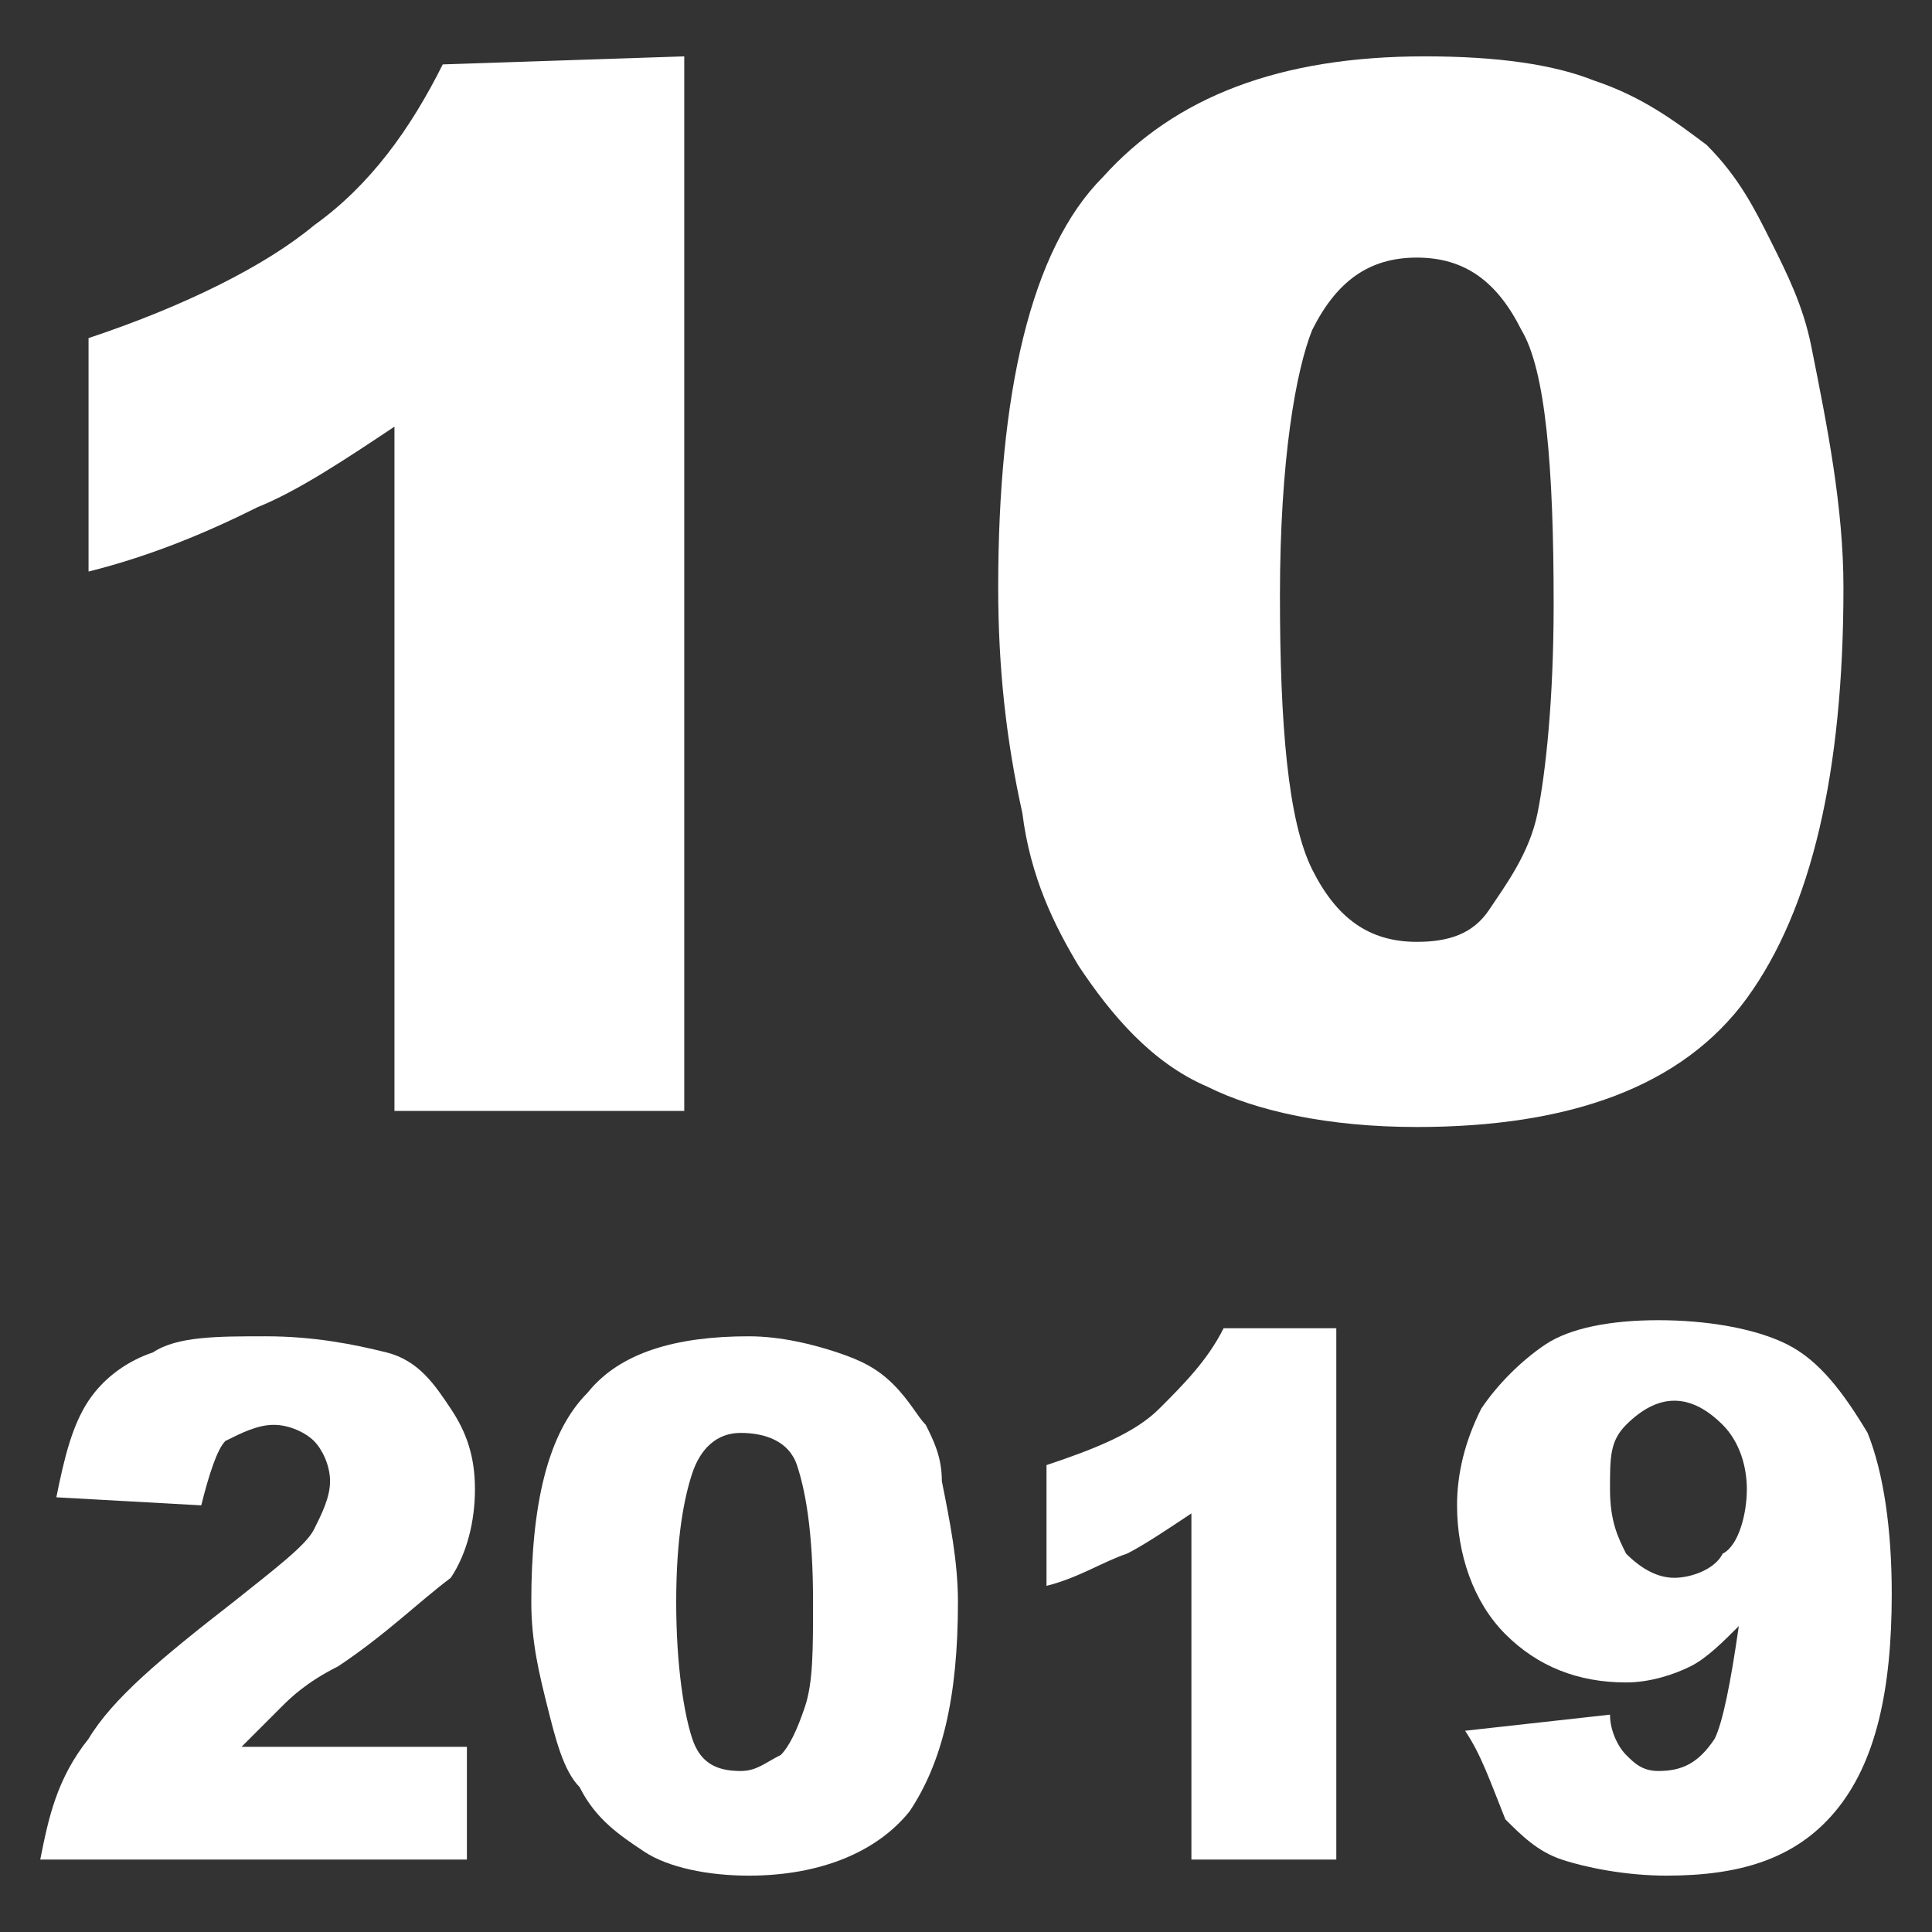
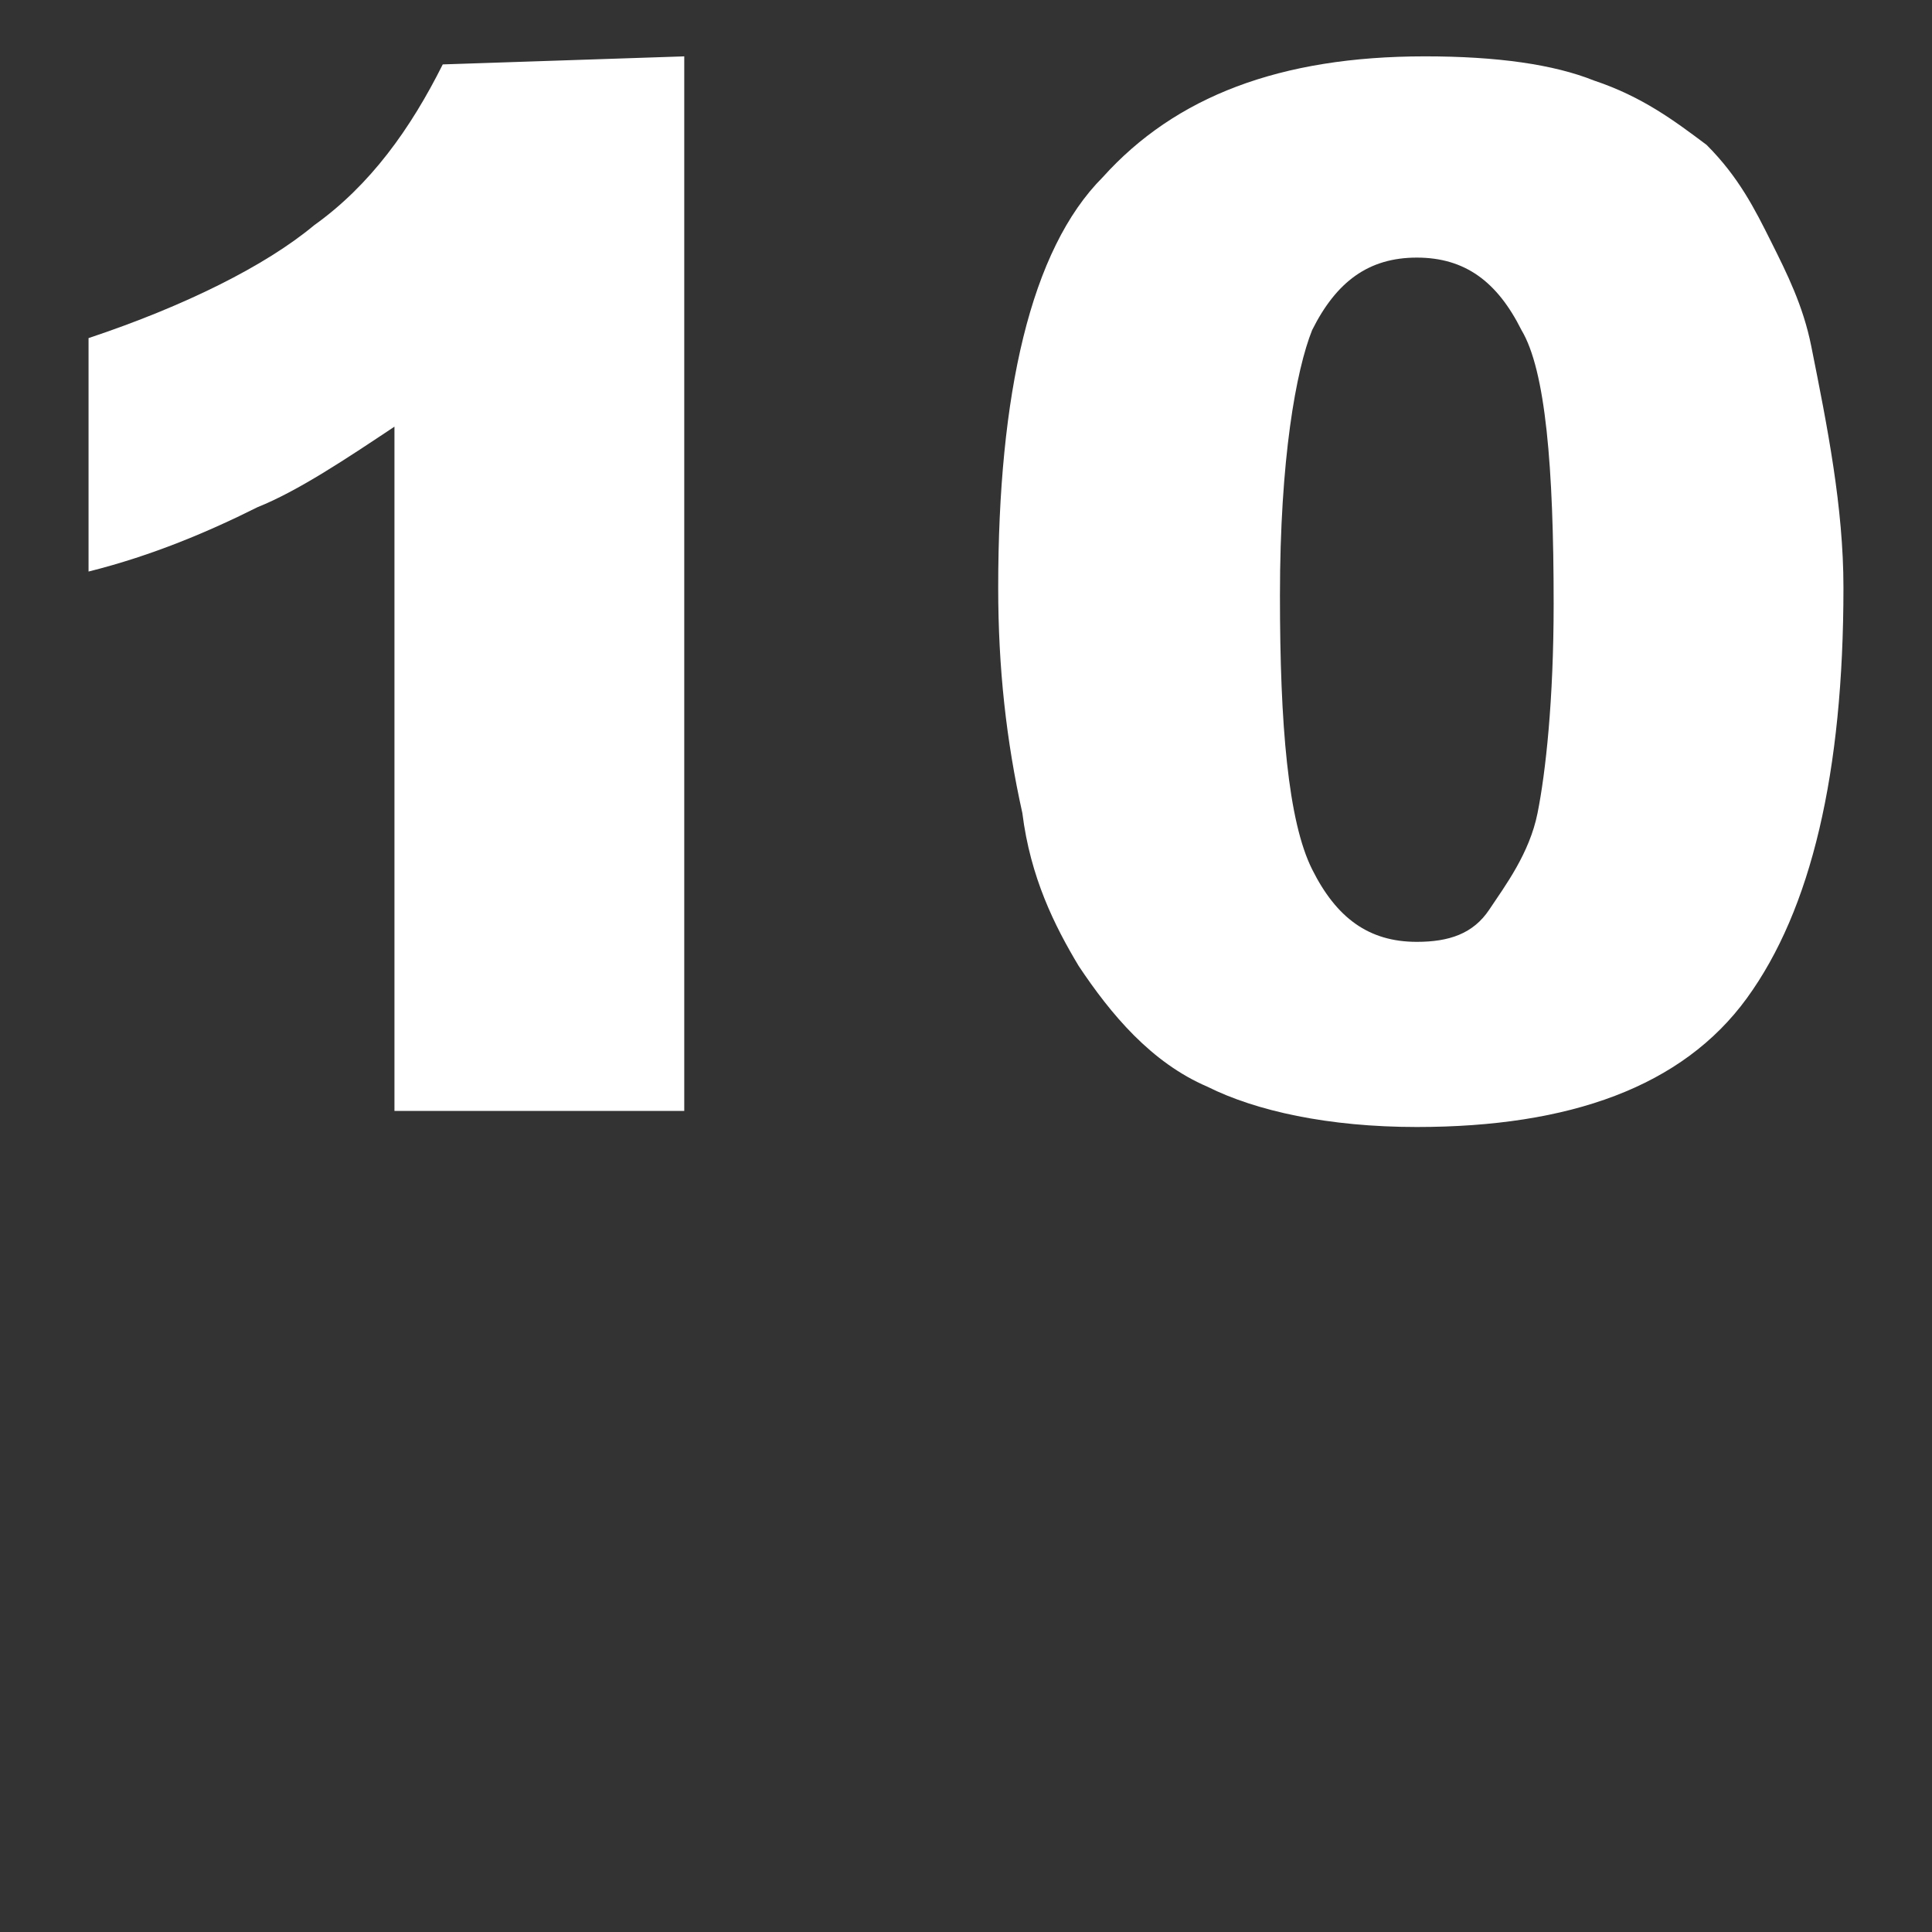
<svg xmlns="http://www.w3.org/2000/svg" version="1.1" id="レイヤー_1" x="0px" y="0px" viewBox="0 0 24 24" style="enable-background:new 0 0 24 24;" xml:space="preserve">
  <rect x="0" y="0" width="24" height="24" fill="#333333" stroke="none" />
  <style type="text/css">
	.st0{fill:#FFFFFF;}
</style>
  <g>
    <path class="st0" d="M8.5,0.7v13.1H4.9V5.3c-0.6,0.4-1.2,0.8-1.7,1C2.6,6.6,1.9,6.9,1.1,7.1V4.2c1.2-0.4,2.2-0.9,2.8-1.4   c0.7-0.5,1.2-1.2,1.6-2L8.5,0.7L8.5,0.7z" />
    <path class="st0" d="M12.4,7.3c0-2.4,0.4-4.2,1.3-5.1c0.9-1,2.2-1.5,4-1.5c0.9,0,1.6,0.1,2.1,0.3c0.6,0.2,1,0.5,1.4,0.8   C21.6,2.2,21.8,2.6,22,3s0.4,0.8,0.5,1.3c0.2,1,0.4,2,0.4,3c0,2.3-0.4,4-1.2,5.1c-0.8,1.1-2.2,1.6-4.1,1.6c-1.1,0-2-0.2-2.6-0.5   c-0.7-0.3-1.2-0.9-1.6-1.5c-0.3-0.5-0.6-1.1-0.7-1.9C12.5,9.2,12.4,8.3,12.4,7.3z M15.9,7.4c0,1.6,0.1,2.8,0.4,3.4s0.7,0.9,1.3,0.9   c0.4,0,0.7-0.1,0.9-0.4s0.5-0.7,0.6-1.2s0.2-1.4,0.2-2.6c0-1.7-0.1-2.9-0.4-3.4c-0.3-0.6-0.7-0.9-1.3-0.9c-0.6,0-1,0.3-1.3,0.9   C16.1,4.6,15.9,5.7,15.9,7.4z" />
  </g>
  <g>
-     <path class="st0" d="M5.8,23.1H0.5c0.1-0.5,0.2-1,0.6-1.5c0.3-0.5,0.9-1,1.8-1.7c0.5-0.4,0.9-0.7,1-0.9s0.2-0.4,0.2-0.6   S4,18,3.9,17.9c-0.1-0.1-0.3-0.2-0.5-0.2S3,17.8,2.8,17.9c-0.1,0.1-0.2,0.4-0.3,0.8l-1.8-0.1c0.1-0.5,0.2-0.9,0.4-1.2   c0.2-0.3,0.5-0.5,0.8-0.6c0.3-0.2,0.8-0.2,1.4-0.2s1.1,0.1,1.5,0.2s0.6,0.4,0.8,0.7c0.2,0.3,0.3,0.6,0.3,1s-0.1,0.8-0.3,1.1   c-0.4,0.3-0.8,0.7-1.4,1.1c-0.4,0.2-0.6,0.4-0.7,0.5S3.2,21.5,3,21.7h2.8V23.1z" />
-     <path class="st0" d="M6.6,19.9c0-1.2,0.2-2.1,0.7-2.6c0.4-0.5,1.1-0.7,2-0.7c0.4,0,0.8,0.1,1.1,0.2s0.5,0.2,0.7,0.4   c0.2,0.2,0.3,0.4,0.4,0.5c0.1,0.2,0.2,0.4,0.2,0.7c0.1,0.5,0.2,1,0.2,1.5c0,1.2-0.2,2-0.6,2.6c-0.4,0.5-1.1,0.8-2,0.8   c-0.5,0-1-0.1-1.3-0.3c-0.3-0.2-0.6-0.4-0.8-0.8c-0.2-0.2-0.3-0.6-0.4-1S6.6,20.4,6.6,19.9z M8.4,19.9c0,0.8,0.1,1.4,0.2,1.7   C8.7,21.9,8.9,22,9.2,22c0.2,0,0.3-0.1,0.5-0.2c0.1-0.1,0.2-0.3,0.3-0.6s0.1-0.7,0.1-1.3c0-0.9-0.1-1.4-0.2-1.7   c-0.1-0.3-0.4-0.4-0.7-0.4S8.7,18,8.6,18.3S8.4,19.1,8.4,19.9z" />
-     <path class="st0" d="M16.6,16.6v6.5h-1.8v-4.3c-0.3,0.2-0.6,0.4-0.8,0.5c-0.3,0.1-0.6,0.3-1,0.4v-1.5c0.6-0.2,1.1-0.4,1.4-0.7   s0.6-0.6,0.8-1h1.4V16.6z" />
    <g>
-       <path class="st0" d="M18.2,21.5l1.8-0.2c0,0.2,0.1,0.4,0.2,0.5c0.1,0.1,0.2,0.2,0.4,0.2c0.3,0,0.5-0.1,0.7-0.4    c0.1-0.2,0.2-0.7,0.3-1.4c-0.2,0.2-0.4,0.4-0.6,0.5c-0.2,0.1-0.5,0.2-0.8,0.2c-0.6,0-1.1-0.2-1.5-0.6c-0.4-0.4-0.6-1-0.6-1.6    c0-0.4,0.1-0.8,0.3-1.2c0.2-0.3,0.5-0.6,0.8-0.8c0.3-0.2,0.8-0.3,1.4-0.3c0.6,0,1.2,0.1,1.6,0.3c0.4,0.2,0.7,0.6,1,1.1    c0.2,0.5,0.3,1.2,0.3,2c0,1.2-0.2,2.1-0.7,2.7s-1.2,0.8-2.1,0.8c-0.5,0-1-0.1-1.3-0.2c-0.3-0.1-0.5-0.3-0.7-0.5    C18.5,22.1,18.4,21.8,18.2,21.5z M21.7,18.5c0-0.3-0.1-0.6-0.3-0.8c-0.2-0.2-0.4-0.3-0.6-0.3c-0.2,0-0.4,0.1-0.6,0.3    c-0.2,0.2-0.2,0.4-0.2,0.8c0,0.4,0.1,0.6,0.2,0.8c0.2,0.2,0.4,0.3,0.6,0.3c0.2,0,0.5-0.1,0.6-0.3C21.6,19.2,21.7,18.8,21.7,18.5z" />
-     </g>
+       </g>
  </g>
</svg>